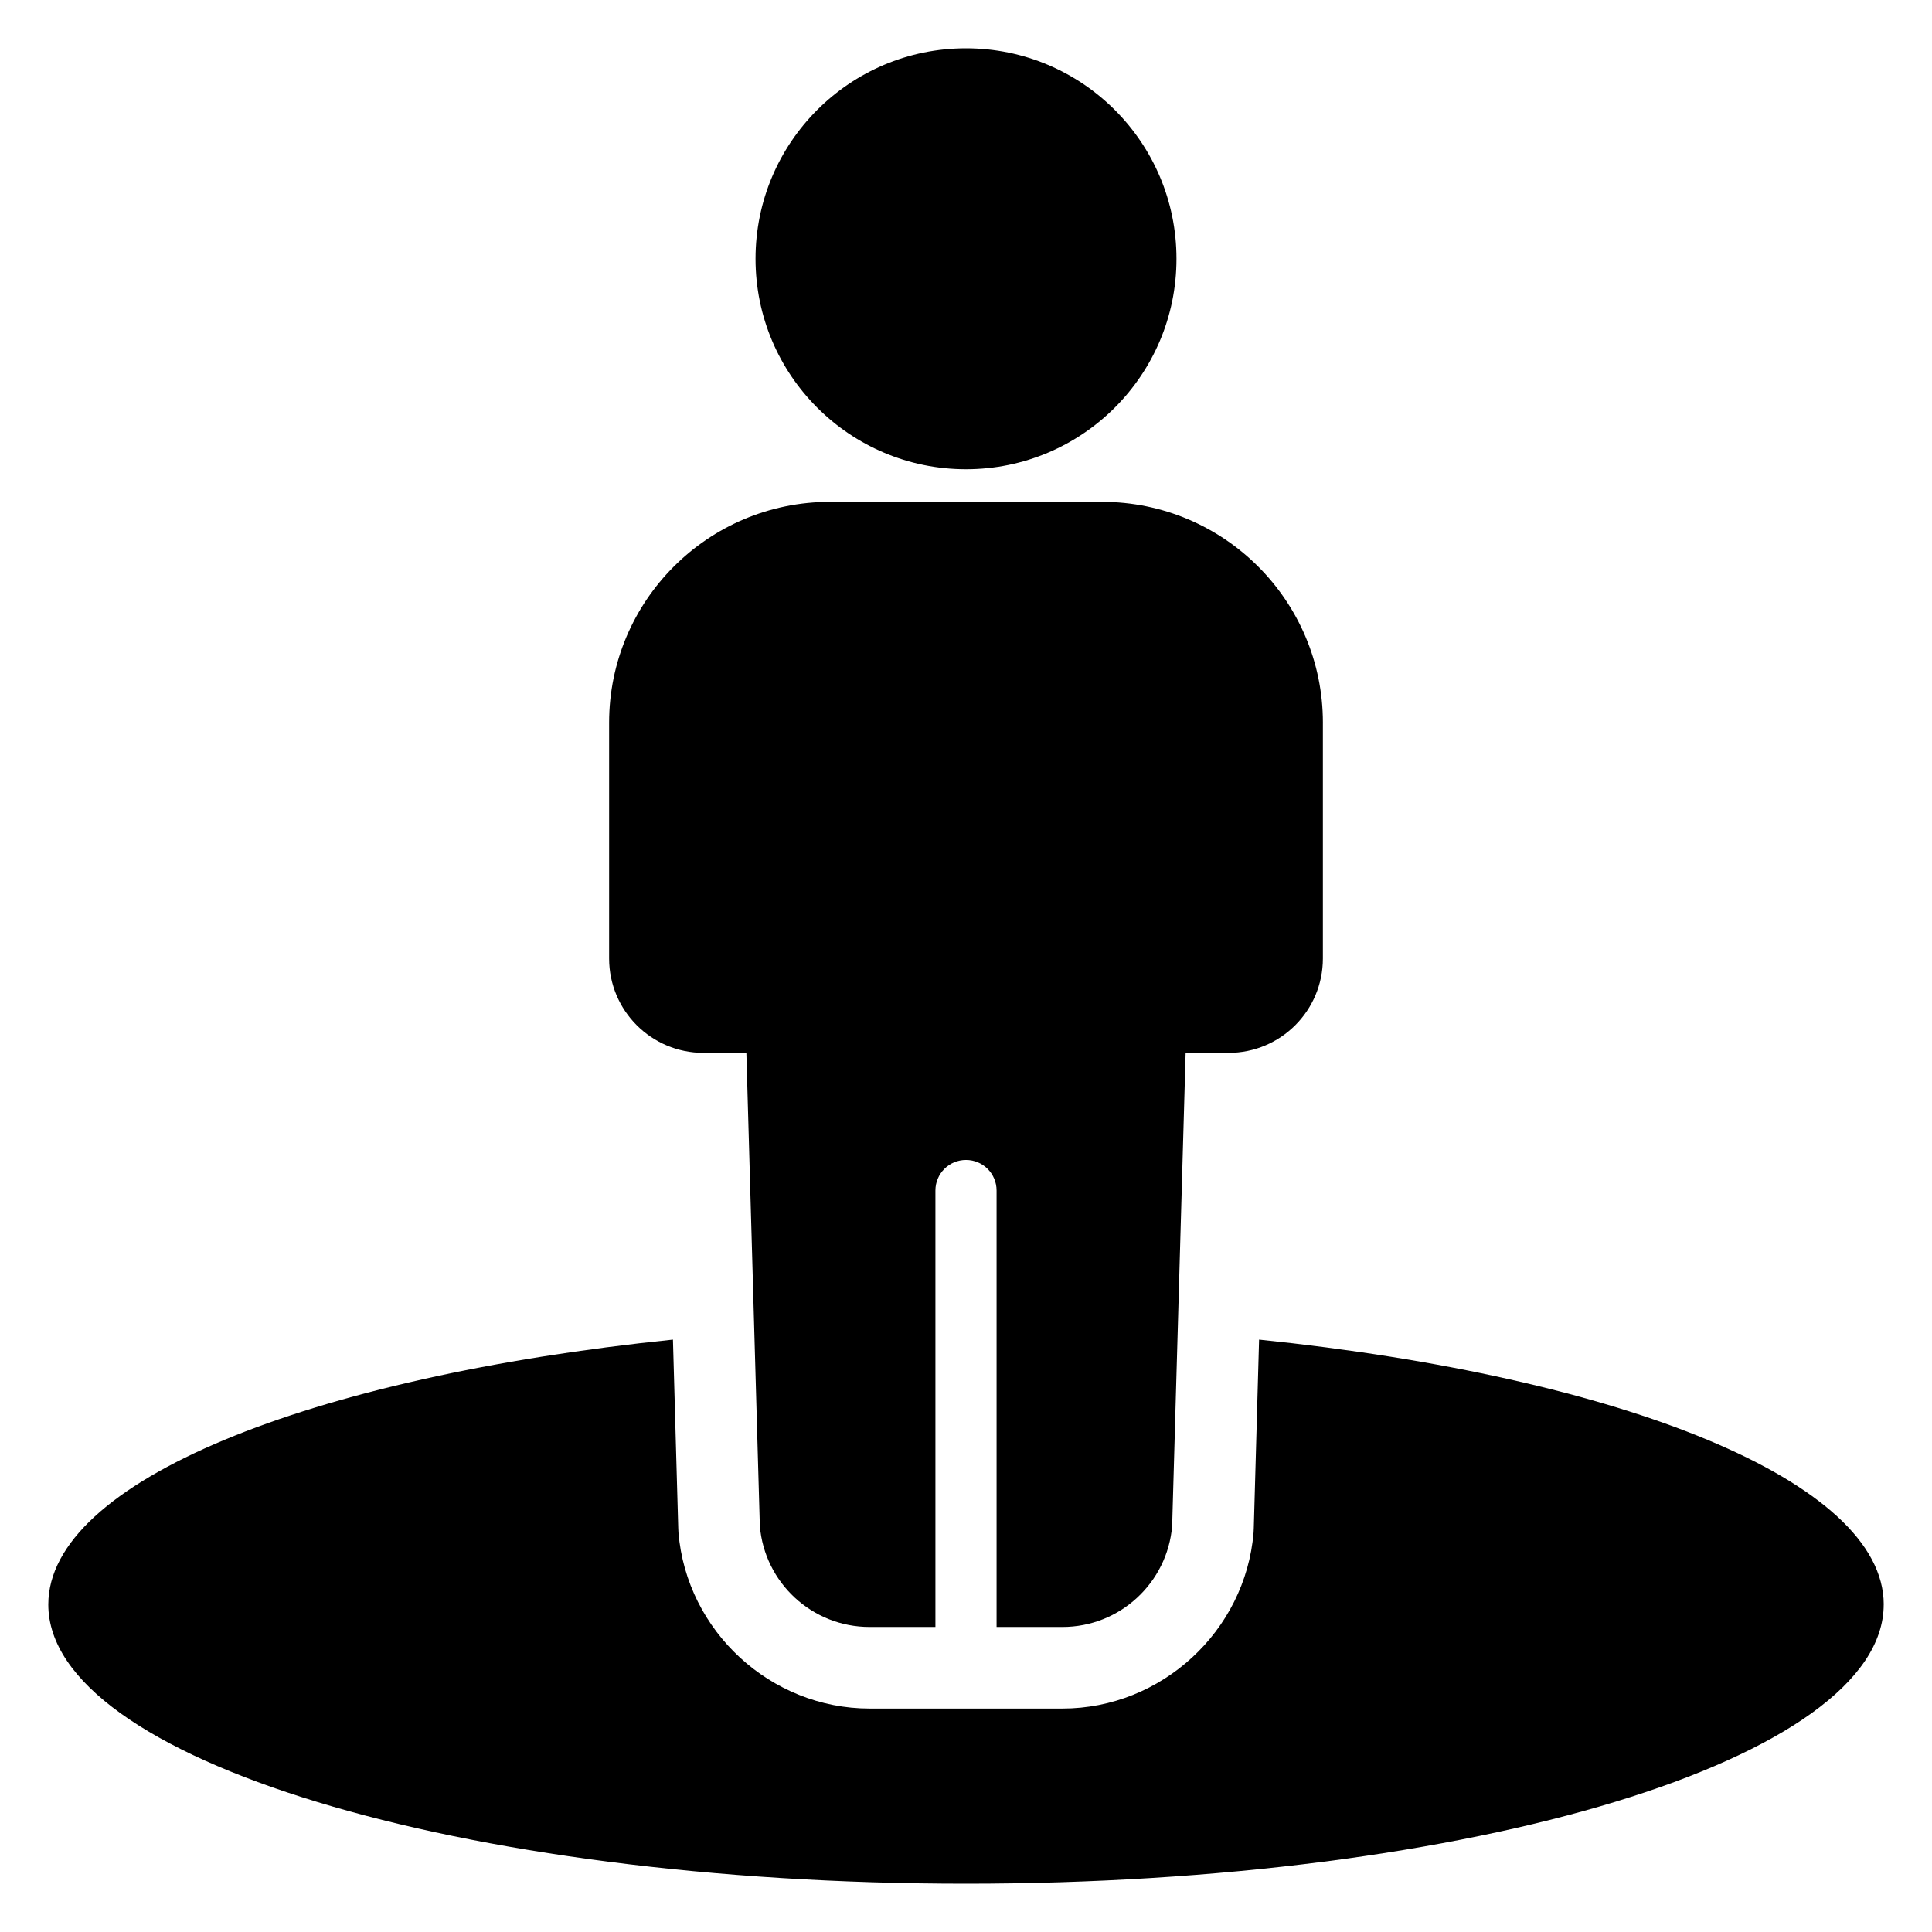
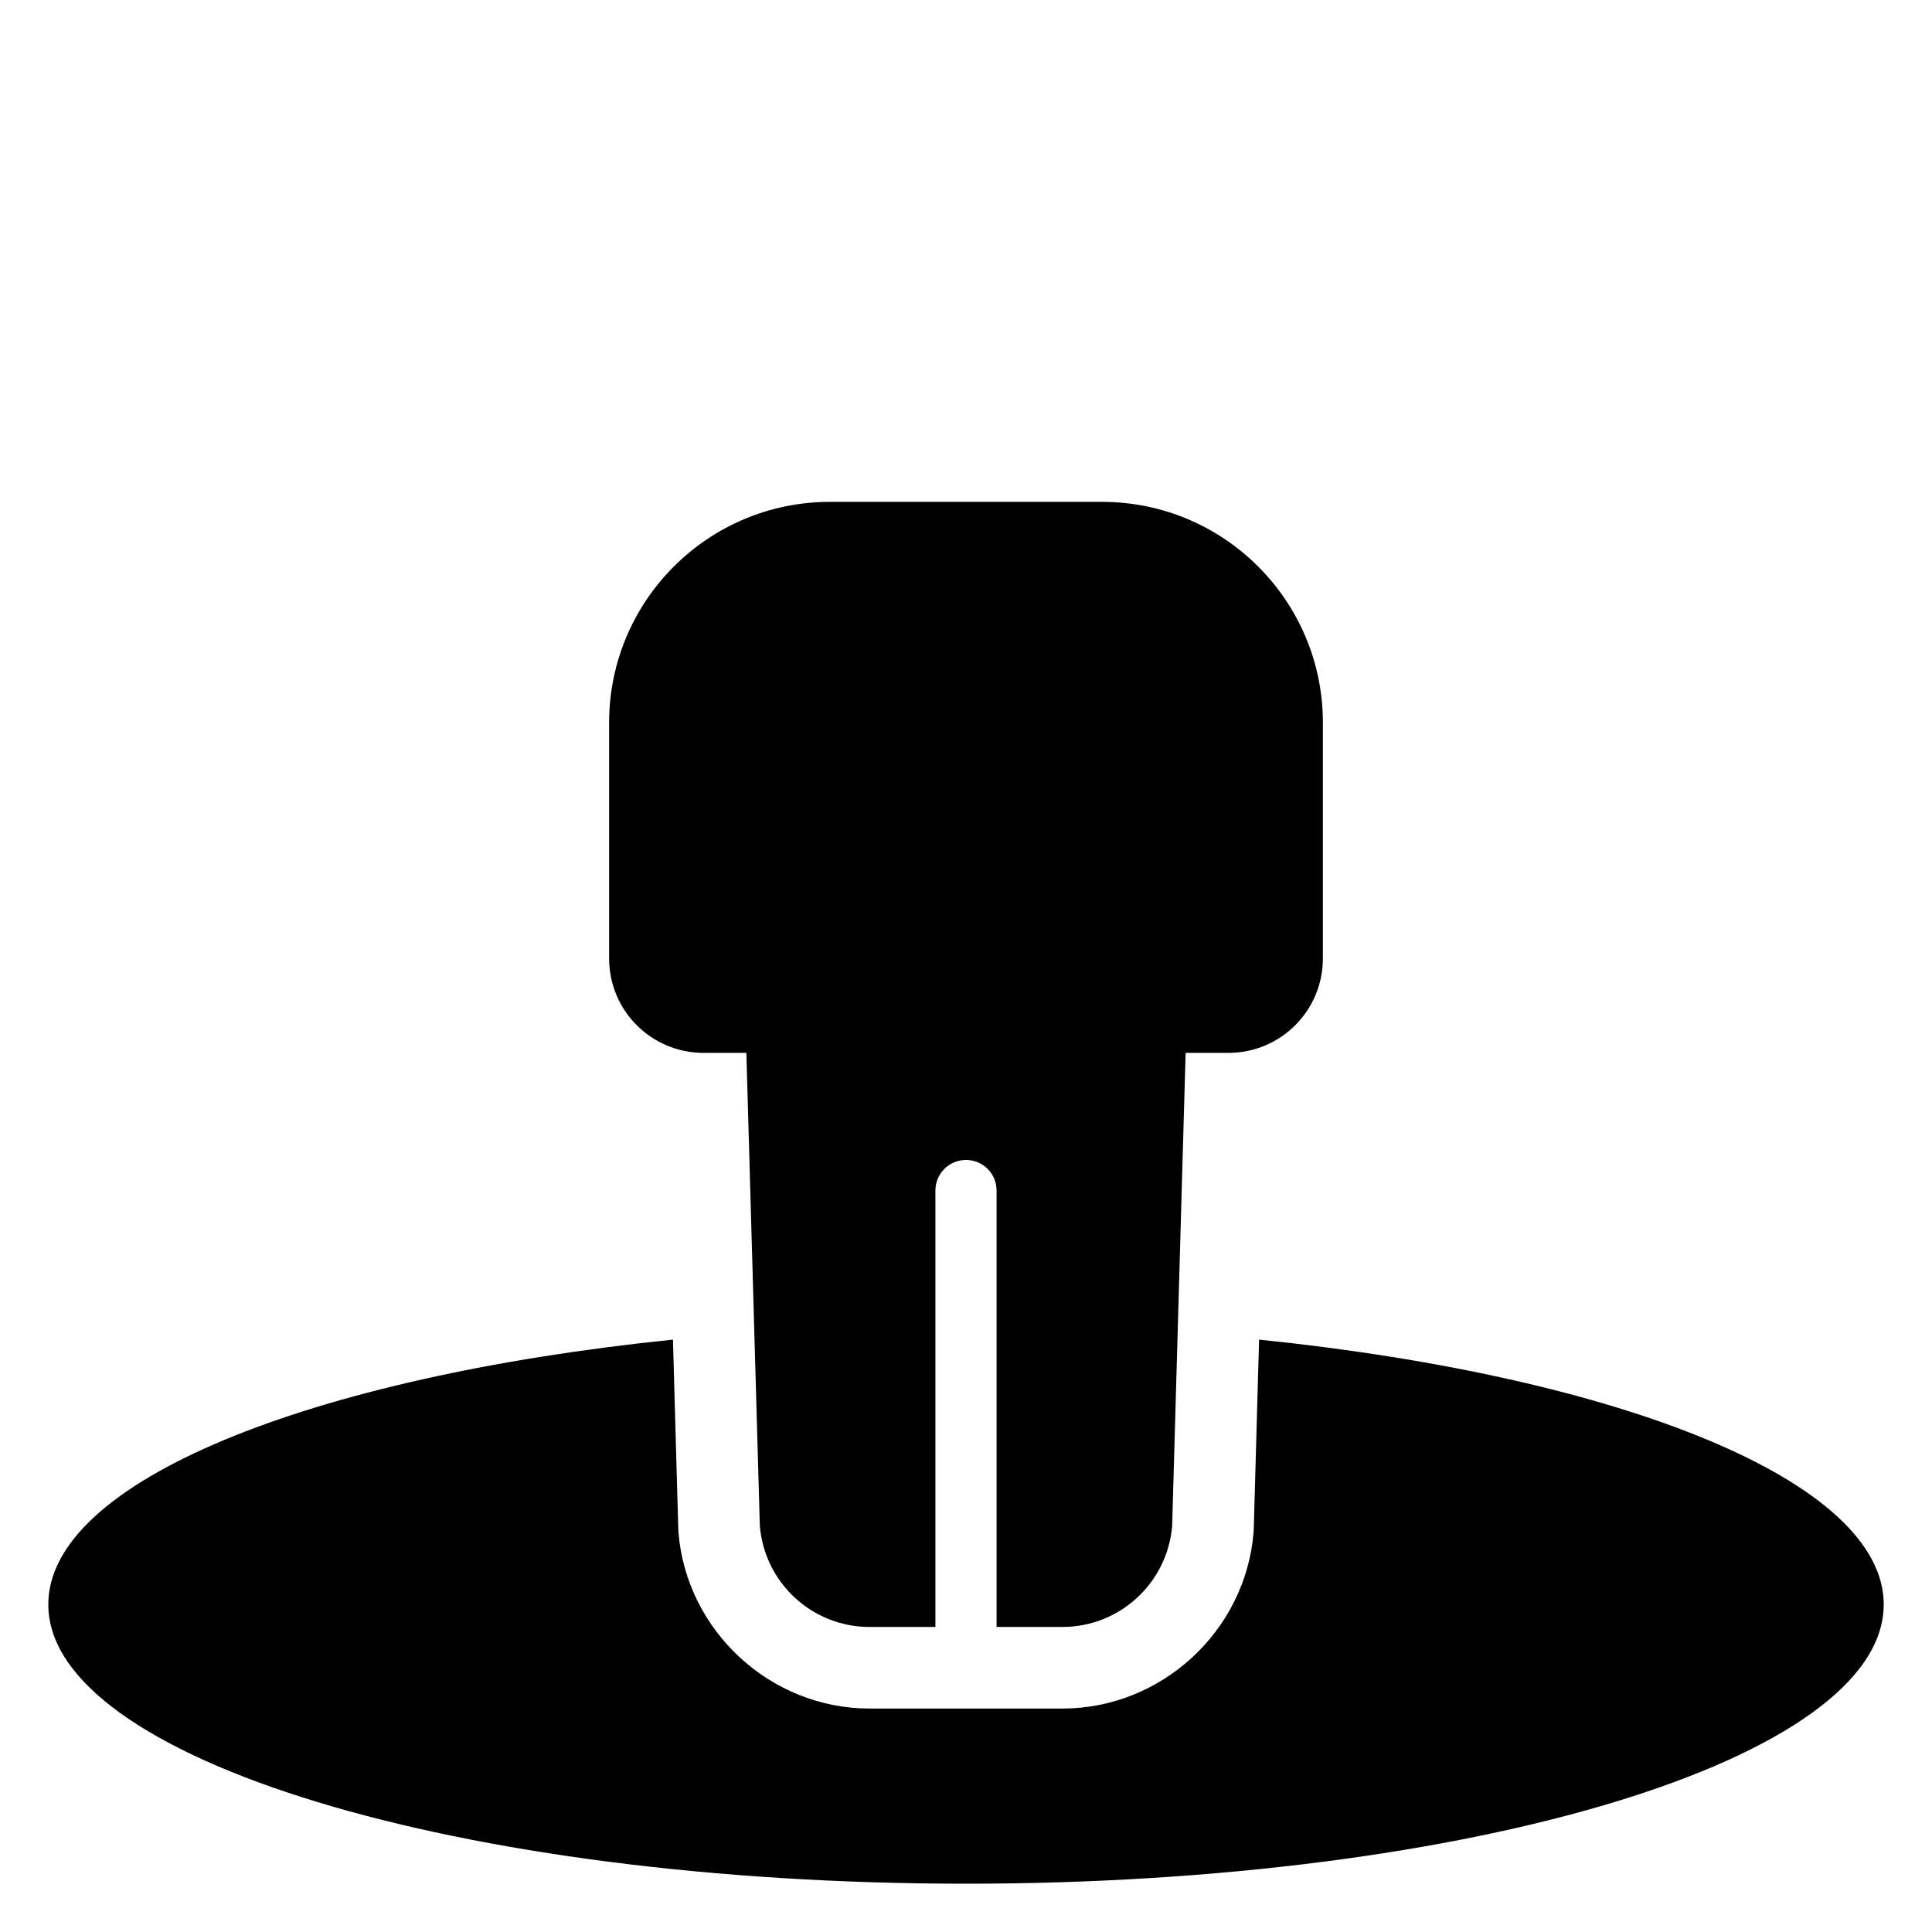
<svg xmlns="http://www.w3.org/2000/svg" id="Layer_1" viewBox="0 0 100 100">
  <path d="m97.5 83.05c0 7.98-21.269 14.45-47.5 14.45s-47.5-6.47-47.5-14.45c0-6.376 13.532-11.78 32.332-13.712l.274 9.754c0 .085.011.158.011.232.422 5.109 4.771 9.11 9.891 9.11h9.986c5.119 0 9.468-4.001 9.891-9.11 0-.074.011-.147.011-.232l.274-9.754c18.799 1.932 32.332 7.336 32.332 13.712z" />
  <path d="m68.472 37.407v12.202c0 2.702-2.185 4.887-4.887 4.887h-2.217l-.697 24.479c-.243 2.955-2.713 5.236-5.679 5.236h-3.409v-22.589c0-.876-.707-1.583-1.583-1.583s-1.583.708-1.583 1.583v22.589h-3.409c-2.966 0-5.436-2.28-5.679-5.236l-.697-24.479h-2.217c-2.702 0-4.887-2.185-4.887-4.887v-12.202c0-6.312 5.119-11.431 11.432-11.431h14.081c6.312 0 11.432 5.119 11.432 11.431z" />
-   <circle cx="50" cy="13.394" r="10.894" />
</svg>